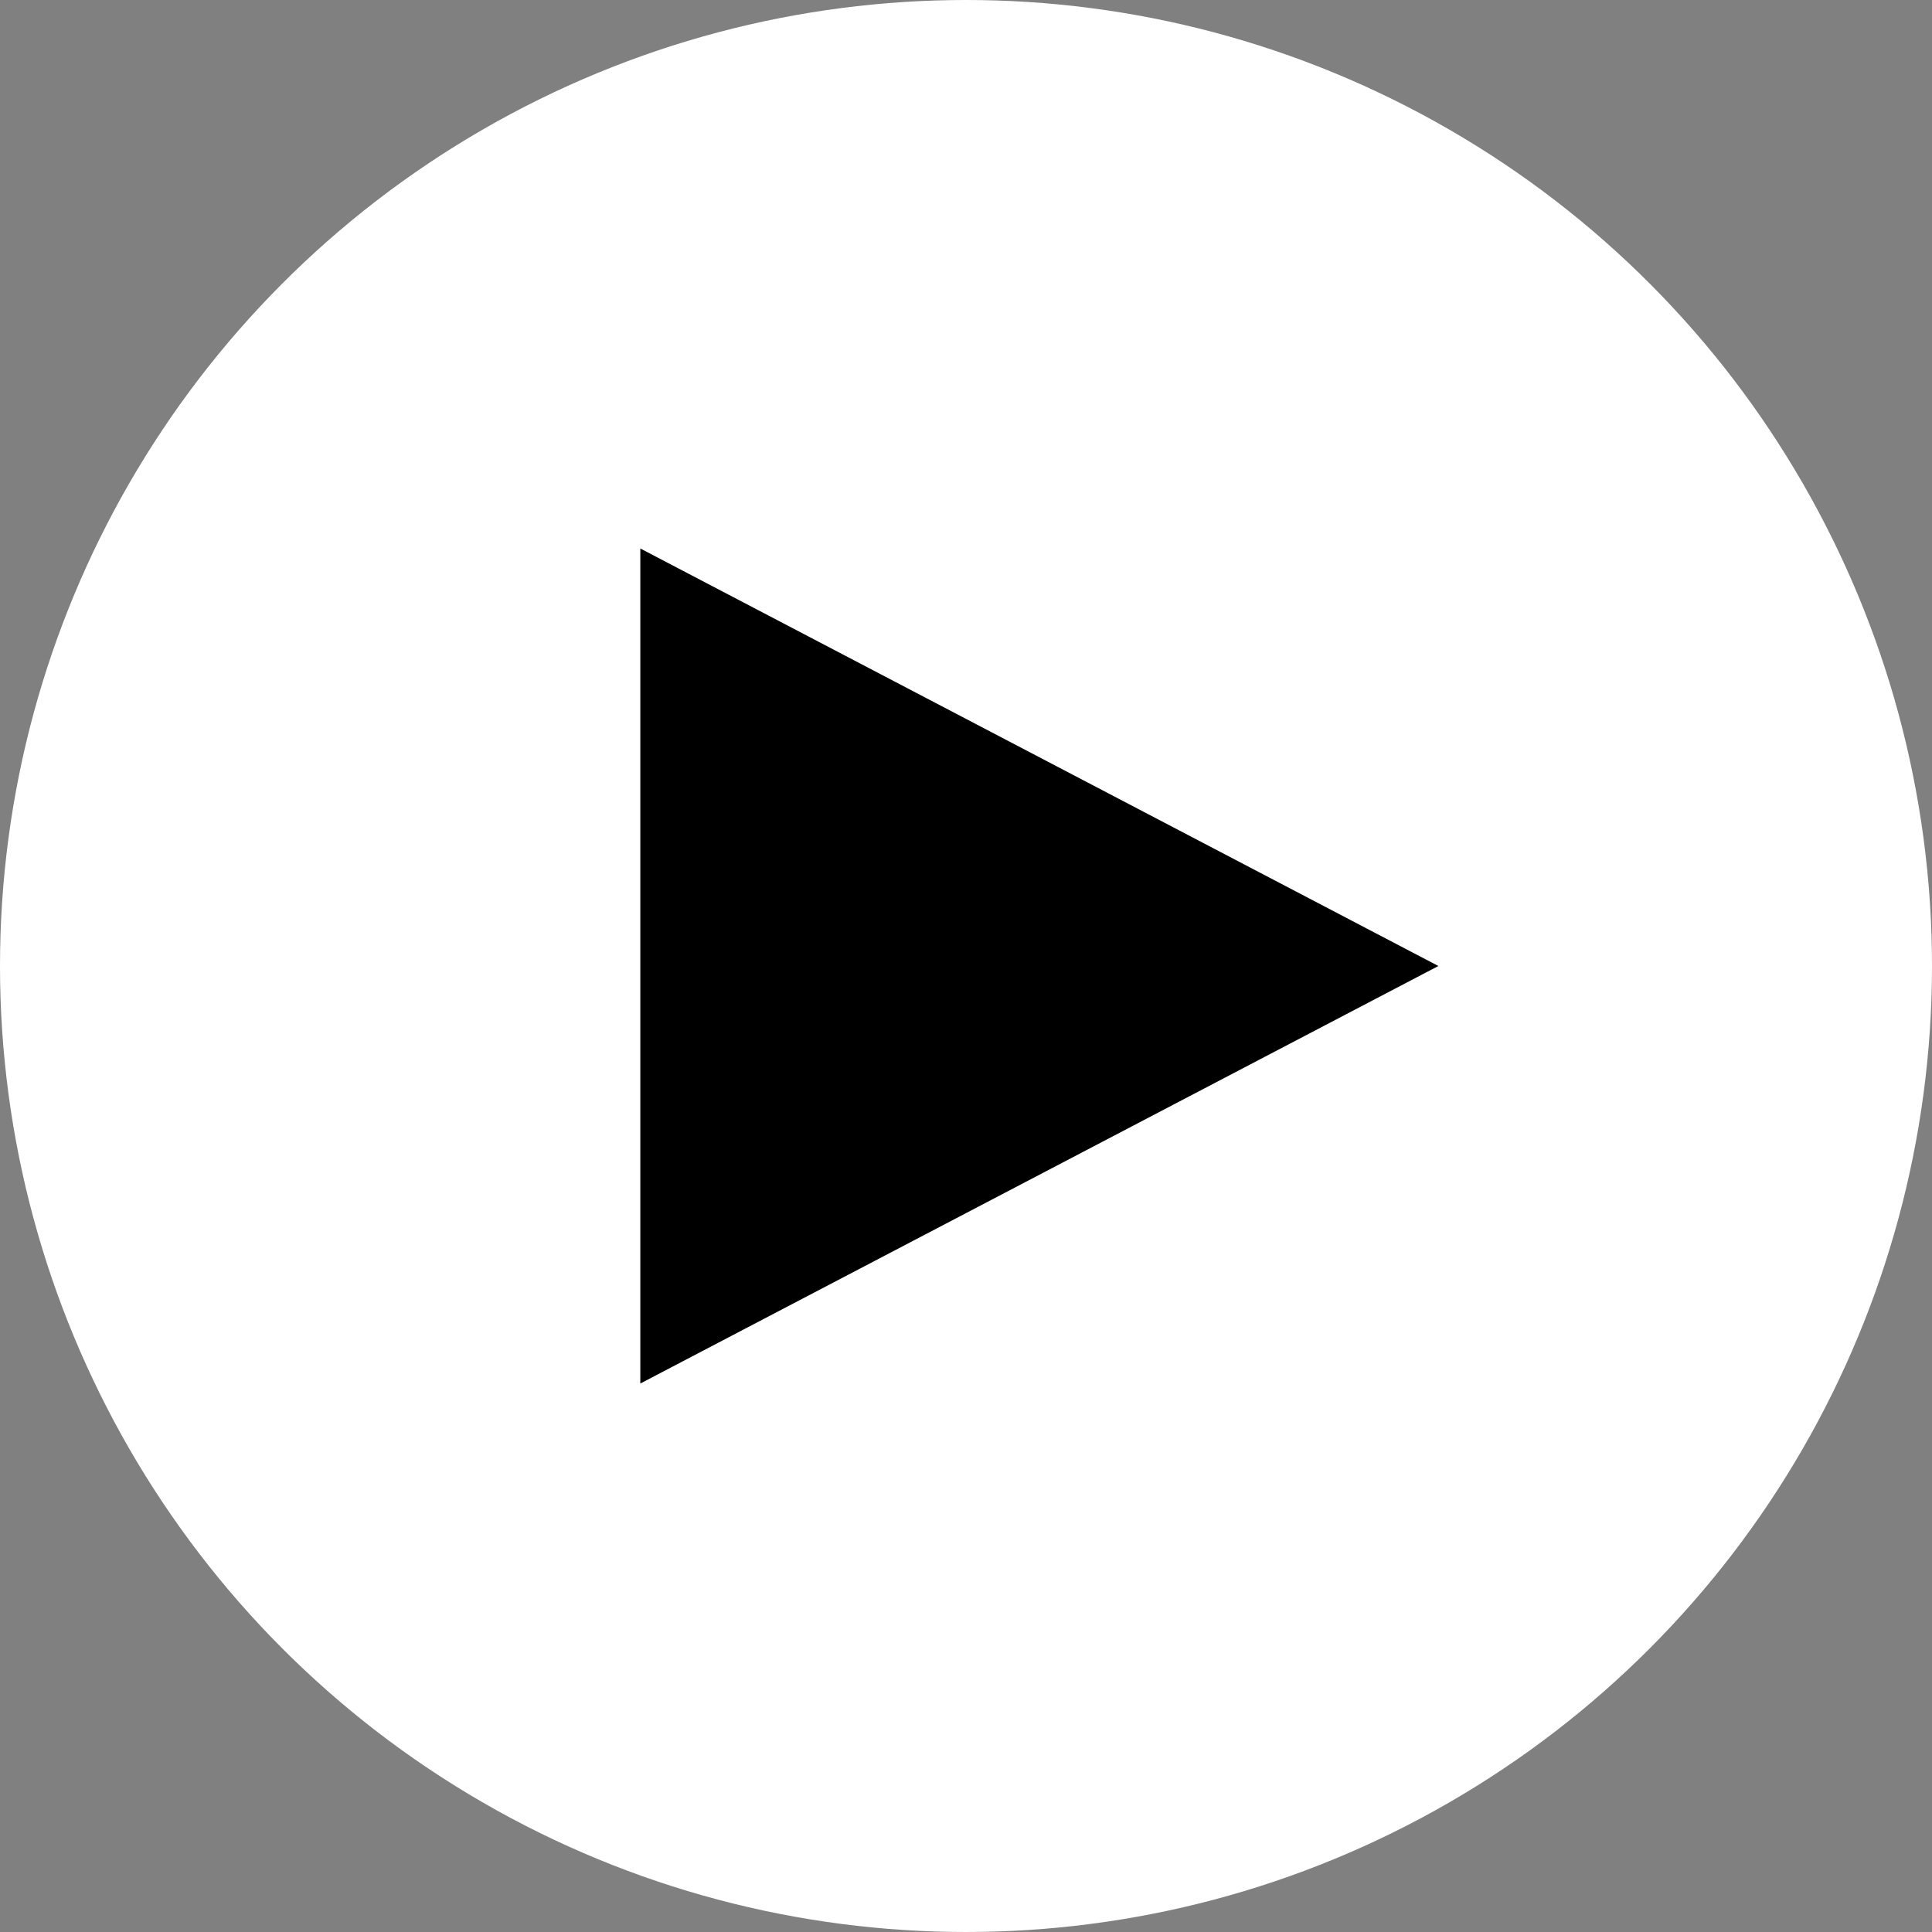
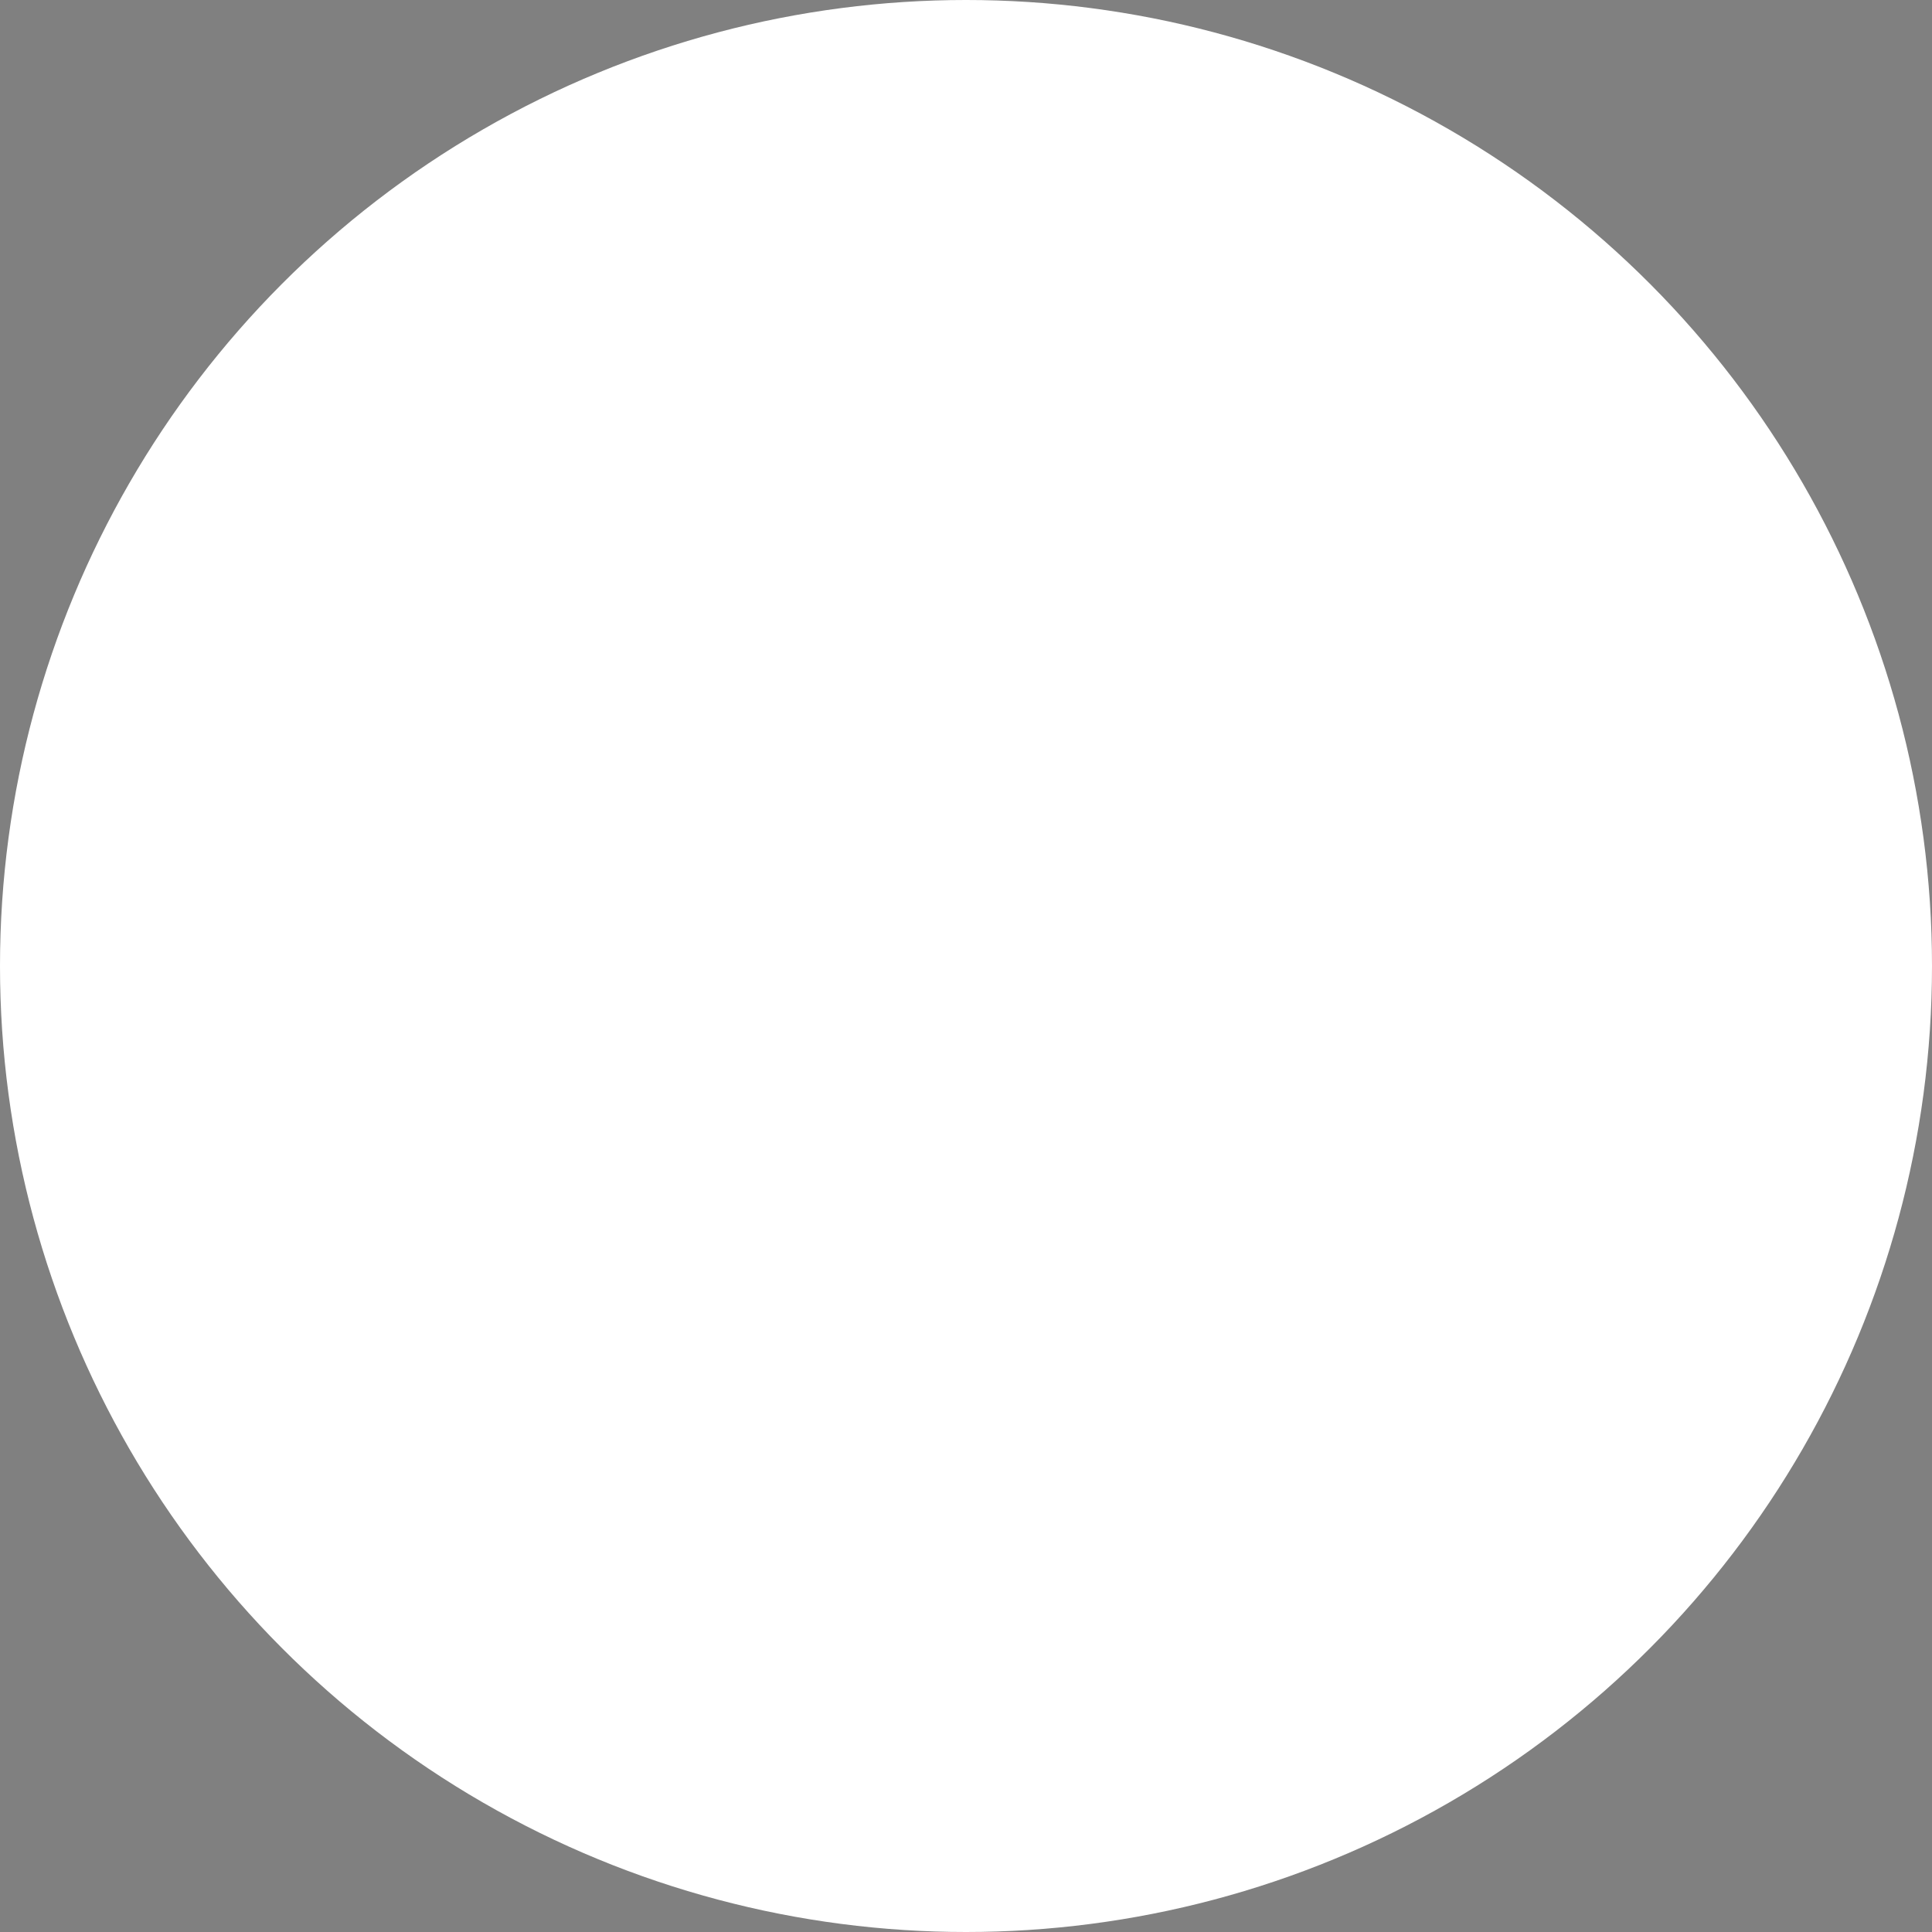
<svg xmlns="http://www.w3.org/2000/svg" width="512" height="512">
  <rect width="100%" height="100%" fill="#808080" stroke="none" />
  <circle cx="256" cy="256" r="256" fill="#fff" />
-   <path d="M381.186 256L169.69 366.646V145.354z" />
</svg>